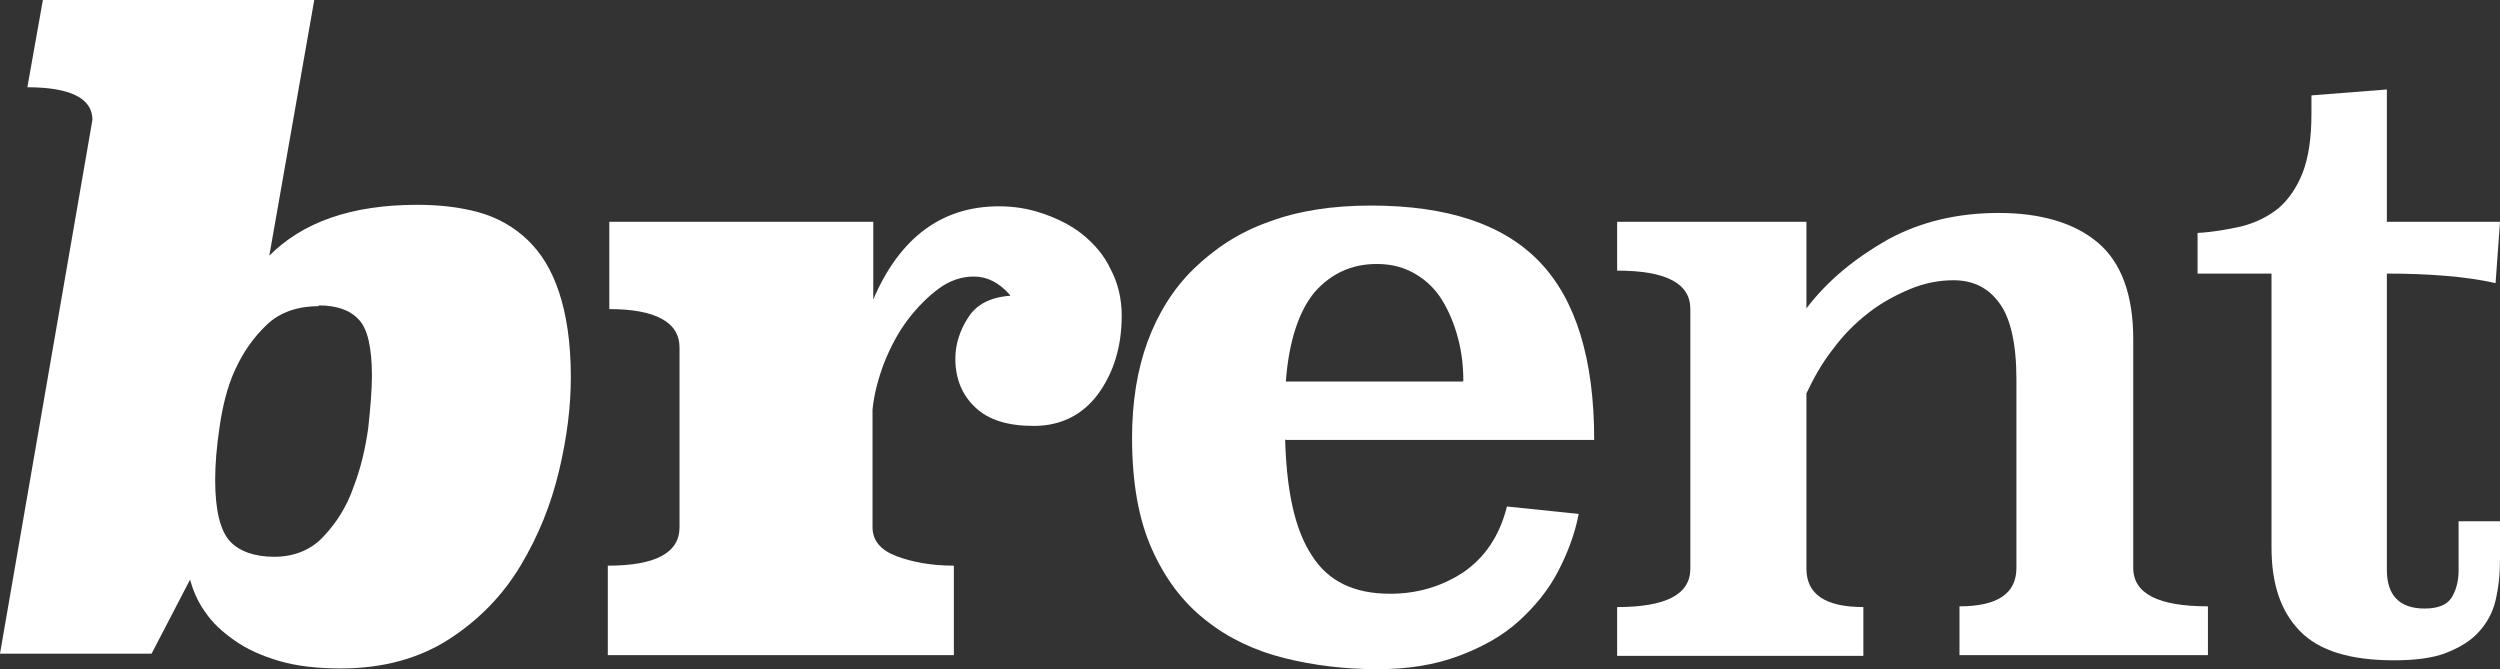
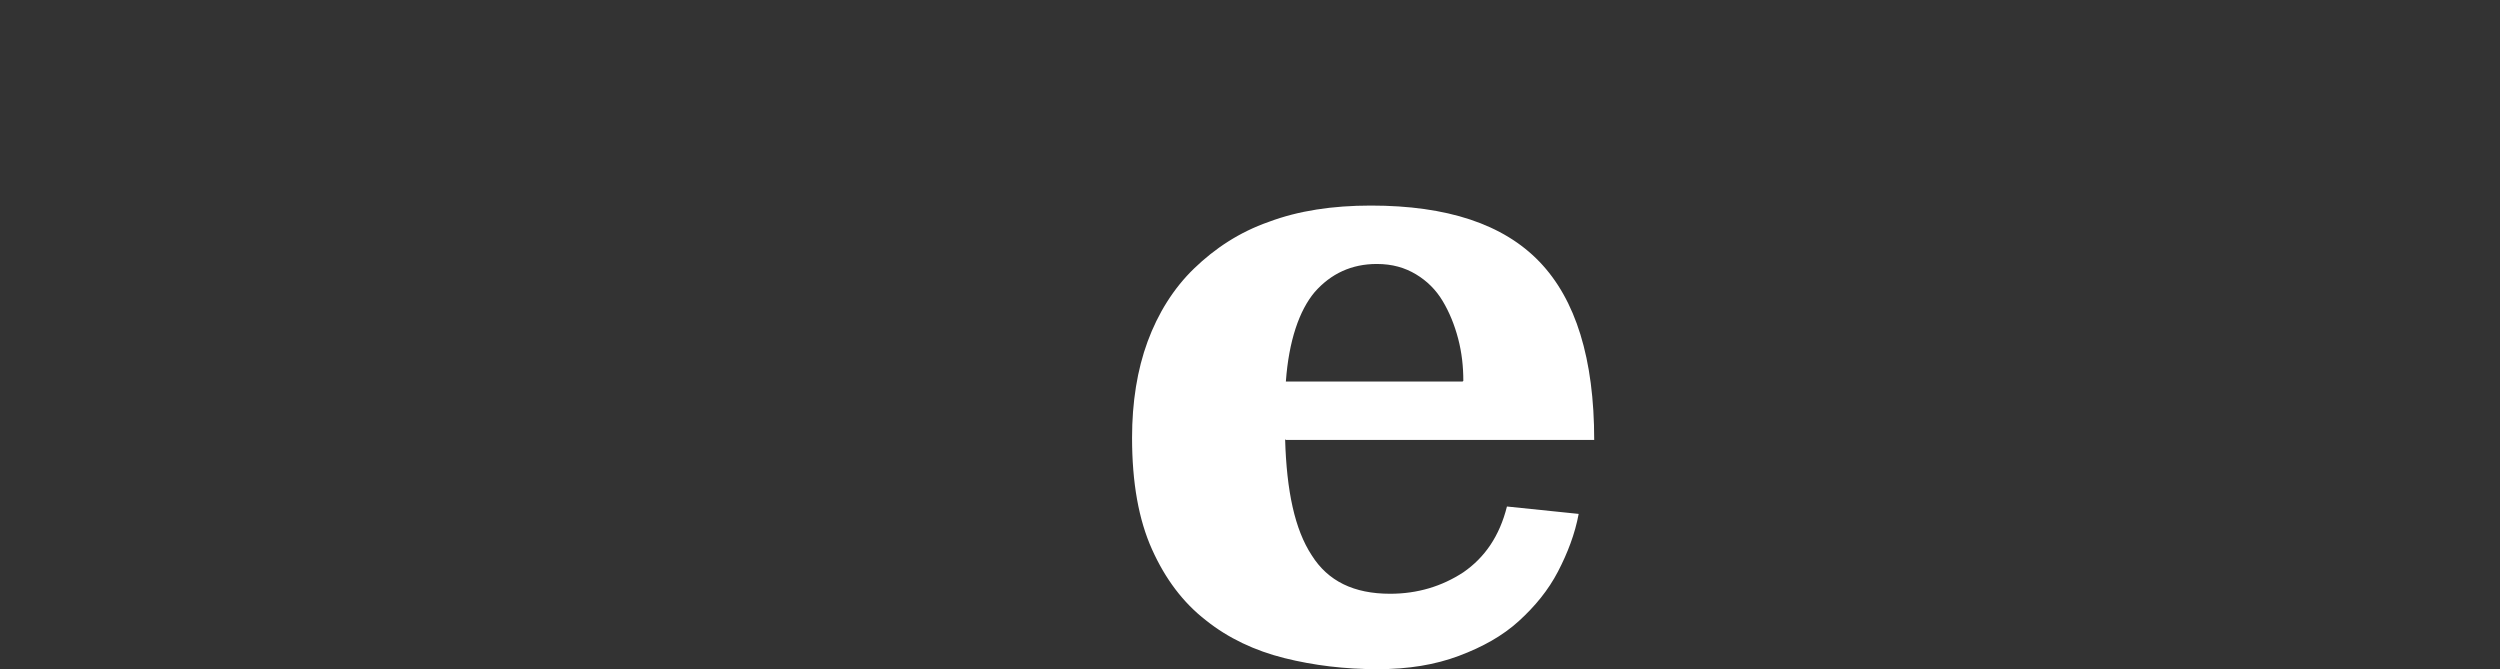
<svg xmlns="http://www.w3.org/2000/svg" id="Layer_1" data-name="Layer 1" viewBox="0 0 33.81 9.05">
  <rect x="0" y="0" width="33.81" height="9.05" fill="#333333" stroke="none" />
  <defs>
    <style>
      .cls-1 {
        fill: #fff;
      }
    </style>
  </defs>
-   <path class="cls-1" d="m3.63,3.47c.46-.47,1.13-.7,2.01-.7.3,0,.57.03.83.1.25.07.47.19.66.37s.33.41.43.71.16.68.16,1.15c0,.39-.05.81-.16,1.27-.11.46-.28.88-.52,1.28s-.56.73-.96.99-.89.4-1.47.4c-.31,0-.59-.03-.83-.1-.24-.07-.44-.16-.61-.28s-.3-.24-.4-.39c-.1-.14-.16-.29-.2-.43l-.52,1H0L1.25,1.62c0-.29-.3-.44-.88-.44l.21-1.18h3.67l-.61,3.47Zm.69.67c-.29,0-.53.08-.71.25-.18.17-.32.37-.43.61s-.17.5-.21.77c-.04.27-.06.51-.06.72,0,.41.07.69.2.83.13.14.34.21.6.21s.5-.09.67-.28c.17-.18.31-.4.4-.66.1-.26.16-.52.2-.8.03-.28.05-.52.05-.71,0-.38-.06-.64-.18-.76-.12-.13-.3-.19-.55-.19Z" />
-   <path class="cls-1" d="m13.66,3.99c-.15-.17-.31-.25-.49-.25-.16,0-.32.05-.47.16s-.29.25-.42.42c-.13.17-.23.36-.32.58-.08.21-.14.43-.16.64v1.59c0,.18.11.31.32.39.21.08.47.13.78.13v1.21h-4.68v-1.21c.64,0,.97-.17.97-.52v-2.43c0-.34-.32-.52-.95-.52v-1.18h3.57v1.05c.36-.84.93-1.26,1.7-1.26.2,0,.4.03.6.1s.38.16.53.28c.16.13.29.28.38.47.1.19.15.4.15.63,0,.42-.11.77-.32,1.06-.21.28-.5.43-.87.43-.35,0-.61-.08-.79-.25s-.27-.39-.27-.66c0-.19.06-.38.17-.55.11-.18.3-.28.57-.3Z" />
  <path class="cls-1" d="m17.38,5.94c.02.7.13,1.22.36,1.57.22.35.57.52,1.06.52.37,0,.7-.1.99-.29.29-.2.49-.49.59-.89l.97.1c-.05.27-.15.53-.28.78-.13.25-.31.47-.53.67-.22.2-.49.35-.81.47s-.68.18-1.1.18c-.44,0-.86-.05-1.26-.15-.4-.1-.76-.27-1.06-.51-.31-.24-.55-.56-.73-.96s-.27-.9-.27-1.51c0-.48.07-.92.21-1.3s.35-.72.63-.99.61-.49,1.01-.63c.4-.15.86-.22,1.38-.22,1.03,0,1.79.25,2.28.76.49.51.74,1.31.74,2.41h-4.17Zm2.41-.79c0-.19-.02-.38-.07-.57-.05-.19-.12-.36-.21-.51-.09-.15-.21-.27-.36-.36s-.32-.14-.53-.14c-.34,0-.62.13-.84.38-.21.25-.35.66-.39,1.21h2.39Z" />
-   <path class="cls-1" d="m28.85,7.68c0,.35.34.52,1.01.52v.66h-3.36v-.66c.51,0,.77-.17.77-.52v-2.55c0-.48-.08-.83-.23-1.03-.15-.21-.36-.31-.62-.31-.2,0-.4.04-.59.12s-.38.18-.56.32-.34.3-.48.49c-.15.19-.26.39-.36.6v2.37c0,.35.26.52.77.52v.66h-3.33v-.66c.66,0,.99-.17.99-.52v-3.51c0-.35-.33-.52-.99-.52v-.66h2.56v1.17c.29-.38.66-.68,1.1-.93.44-.24.94-.36,1.5-.36s1.02.13,1.34.4c.32.27.48.71.48,1.31v3.08Z" />
-   <path class="cls-1" d="m32.28,3h1.53l-.06.83c-.21-.05-.44-.08-.68-.1-.24-.02-.5-.03-.79-.03v4.01c0,.34.17.52.51.52.18,0,.3-.05.36-.14s.1-.22.1-.37v-.67h.56v.51c0,.21-.02.39-.06.56-.04.17-.12.31-.23.43-.11.12-.26.21-.44.28-.18.07-.42.1-.7.1-.6,0-1.02-.13-1.28-.4-.26-.27-.38-.64-.38-1.13v-3.7h-1v-.55c.21-.01.42-.05.6-.09.19-.05.35-.13.49-.24.14-.12.25-.28.33-.48.08-.21.12-.47.12-.8v-.25l1.02-.08v1.81Z" />
</svg>